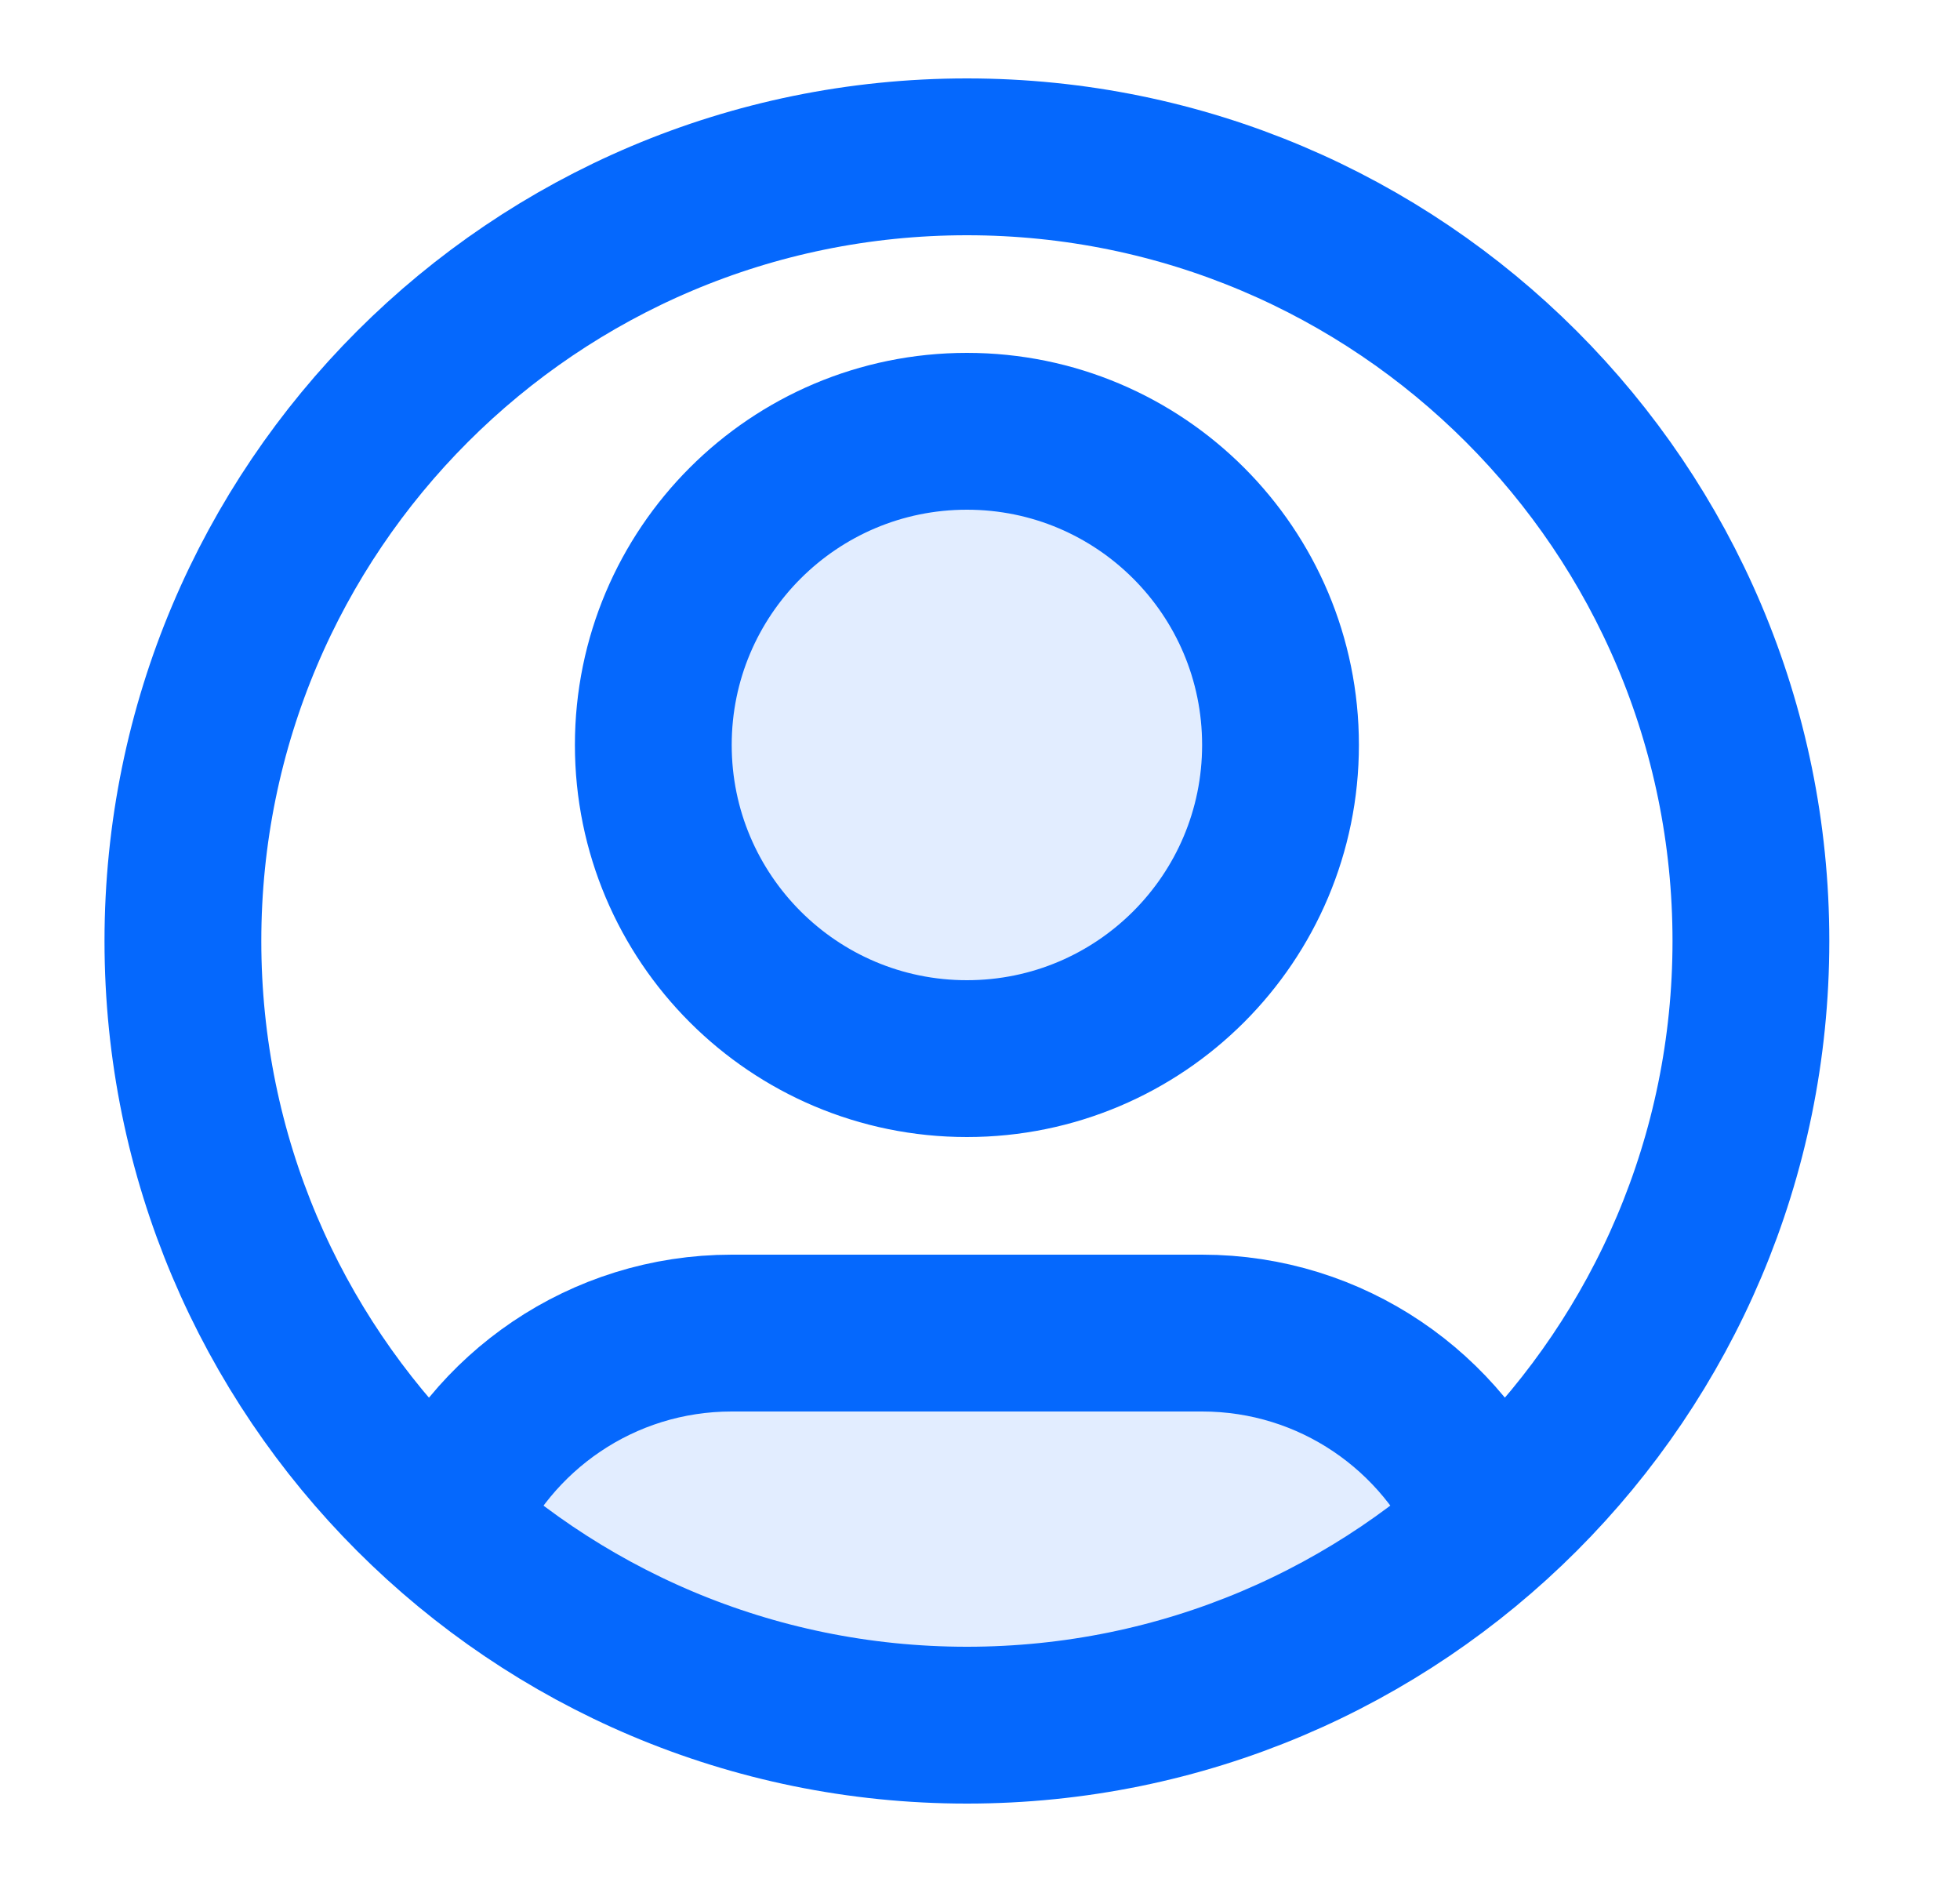
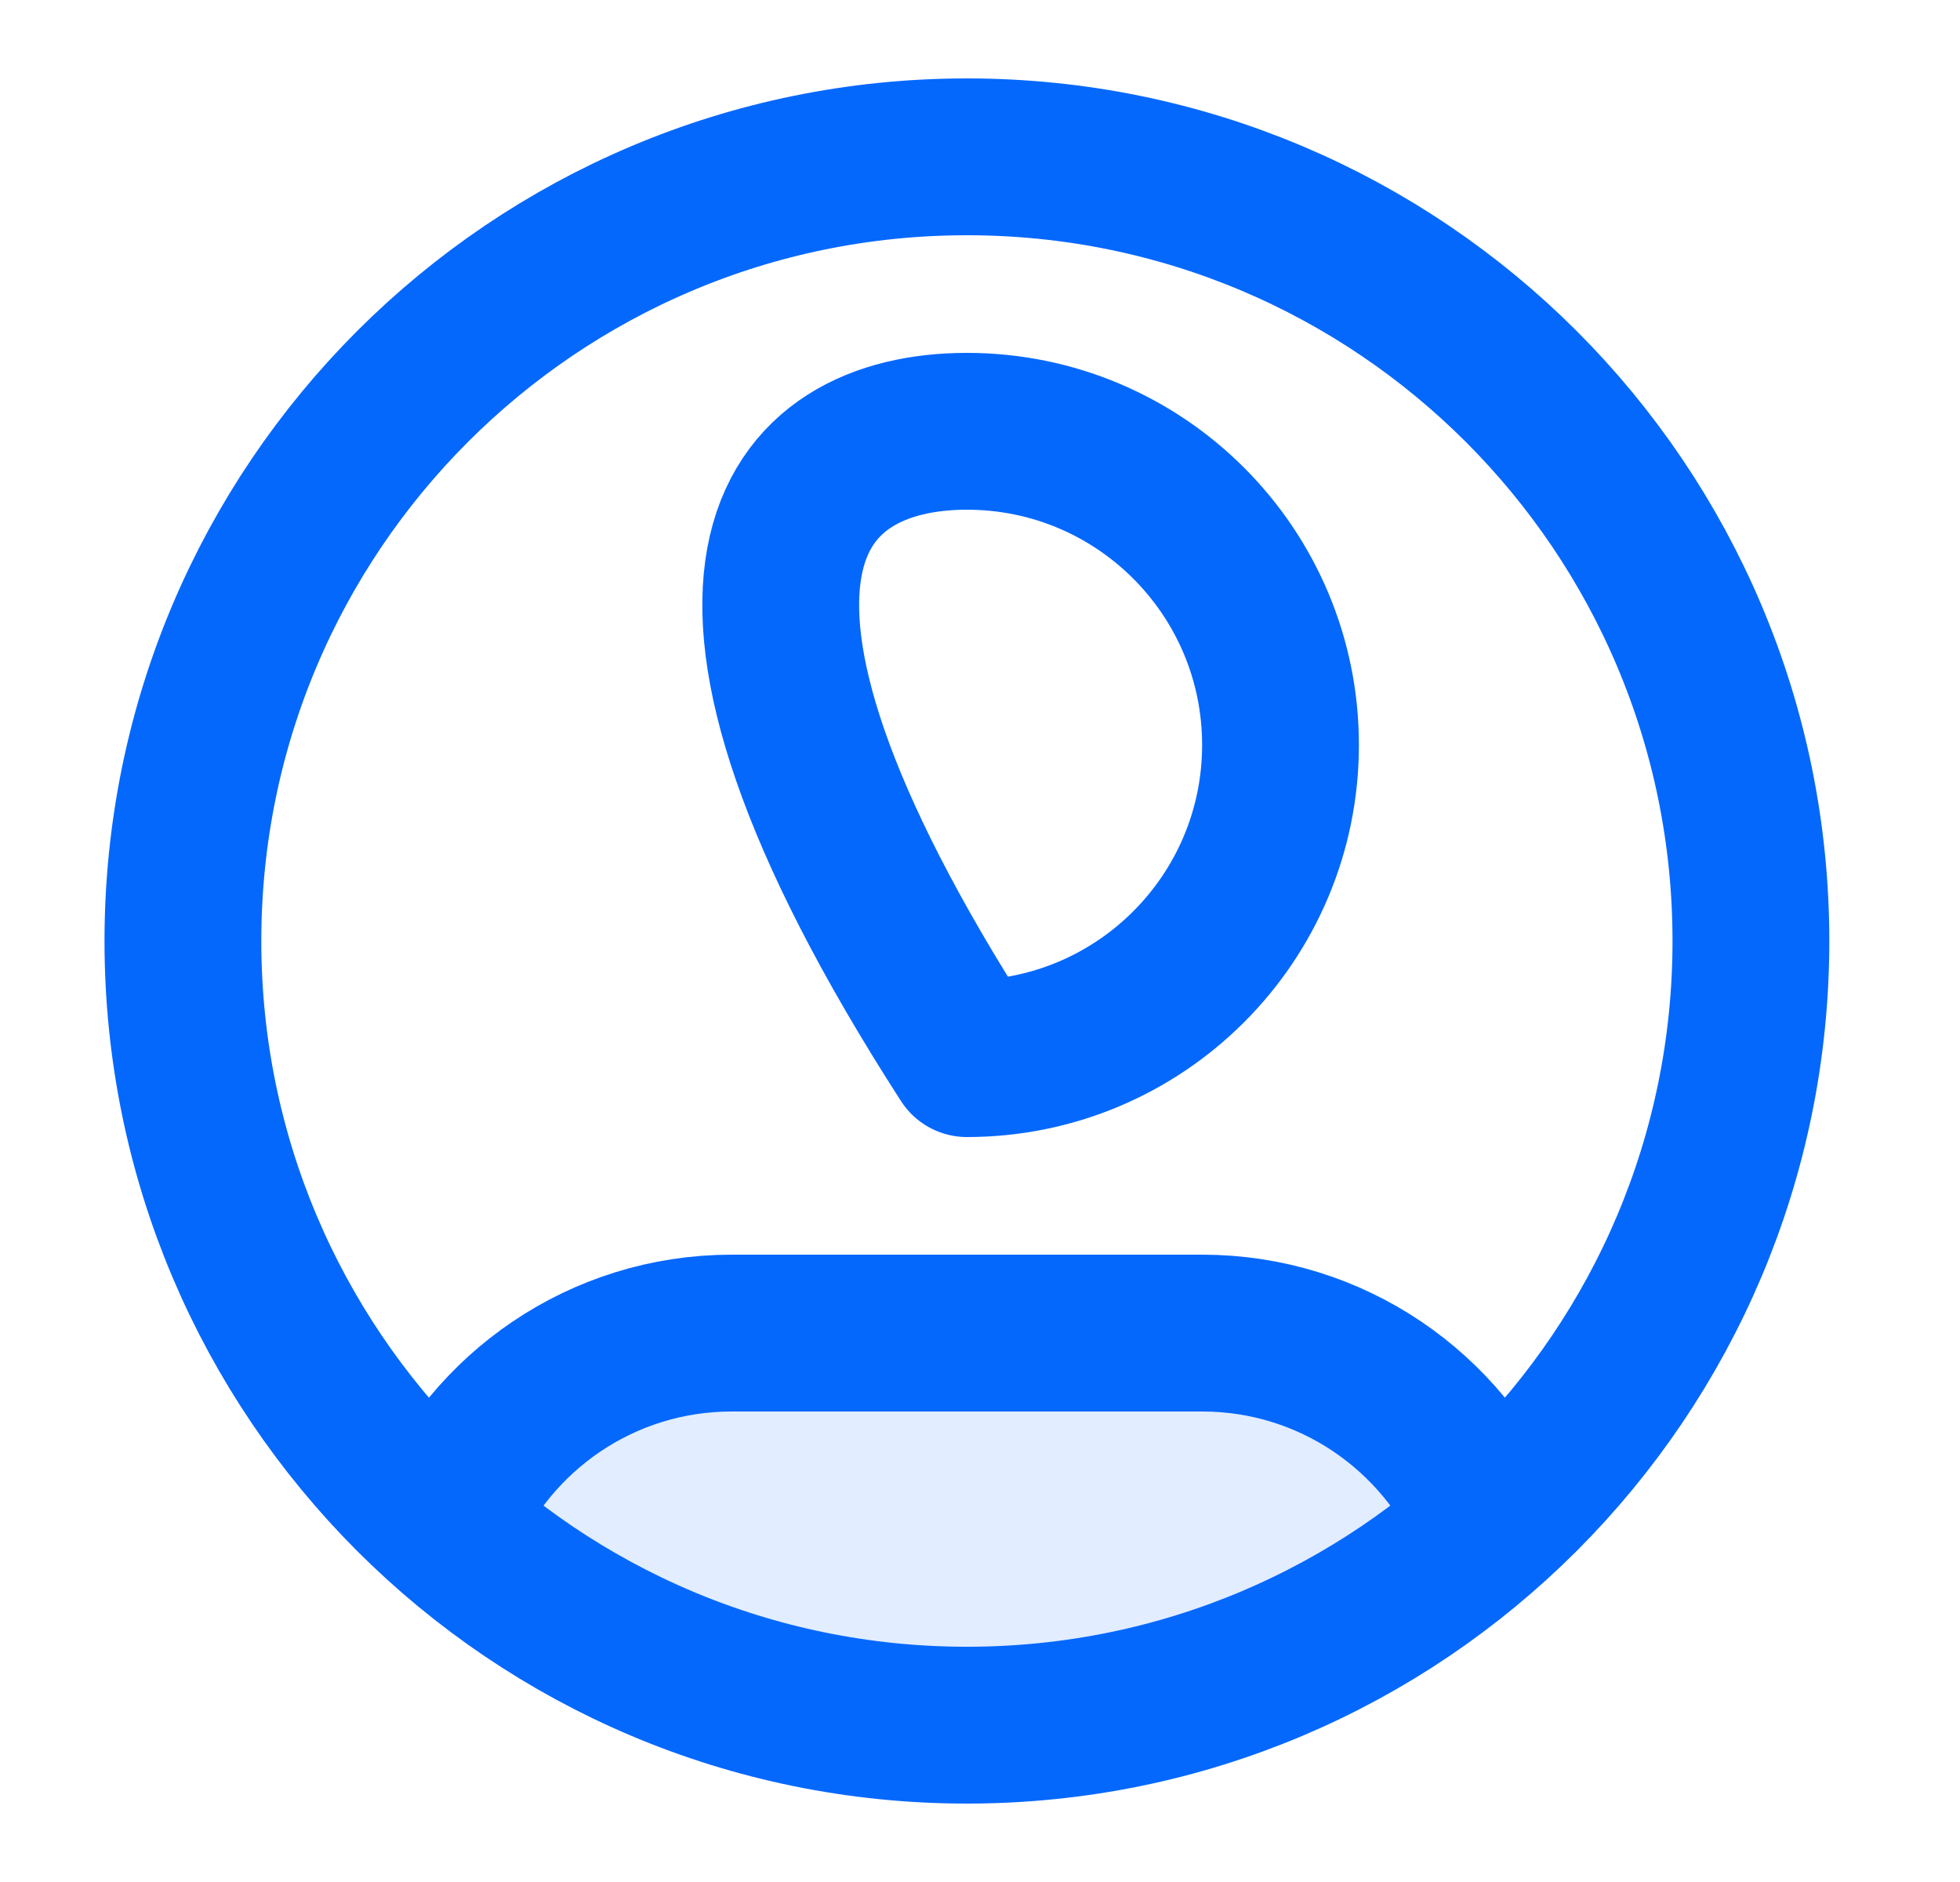
<svg xmlns="http://www.w3.org/2000/svg" width="25" height="24" viewBox="0 0 25 24" fill="none">
  <g opacity="0.12">
    <path d="M19.017 19.438C17.246 21.031 14.903 22 12.333 22C9.764 22 7.421 21.031 5.65 19.438C6.258 18.005 7.678 17 9.333 17H15.333C16.988 17 18.409 18.005 19.017 19.438Z" fill="#0568FD" />
-     <path d="M12.333 13.5C14.543 13.5 16.333 11.709 16.333 9.5C16.333 7.291 14.543 5.5 12.333 5.5C10.124 5.5 8.333 7.291 8.333 9.5C8.333 11.709 10.124 13.5 12.333 13.5Z" fill="#0568FD" />
  </g>
-   <path d="M5.65 19.438C6.258 18.005 7.678 17 9.333 17H15.333C16.988 17 18.409 18.005 19.017 19.438M16.333 9.5C16.333 11.709 14.543 13.5 12.333 13.5C10.124 13.5 8.333 11.709 8.333 9.5C8.333 7.291 10.124 5.5 12.333 5.5C14.543 5.5 16.333 7.291 16.333 9.5ZM22.333 12C22.333 17.523 17.856 22 12.333 22C6.81 22 2.333 17.523 2.333 12C2.333 6.477 6.81 2 12.333 2C17.856 2 22.333 6.477 22.333 12Z" stroke="#0568FD" stroke-width="2" stroke-linecap="round" stroke-linejoin="round" />
+   <path d="M5.65 19.438C6.258 18.005 7.678 17 9.333 17H15.333C16.988 17 18.409 18.005 19.017 19.438M16.333 9.5C16.333 11.709 14.543 13.5 12.333 13.5C8.333 7.291 10.124 5.5 12.333 5.5C14.543 5.5 16.333 7.291 16.333 9.5ZM22.333 12C22.333 17.523 17.856 22 12.333 22C6.81 22 2.333 17.523 2.333 12C2.333 6.477 6.81 2 12.333 2C17.856 2 22.333 6.477 22.333 12Z" stroke="#0568FD" stroke-width="2" stroke-linecap="round" stroke-linejoin="round" />
</svg>